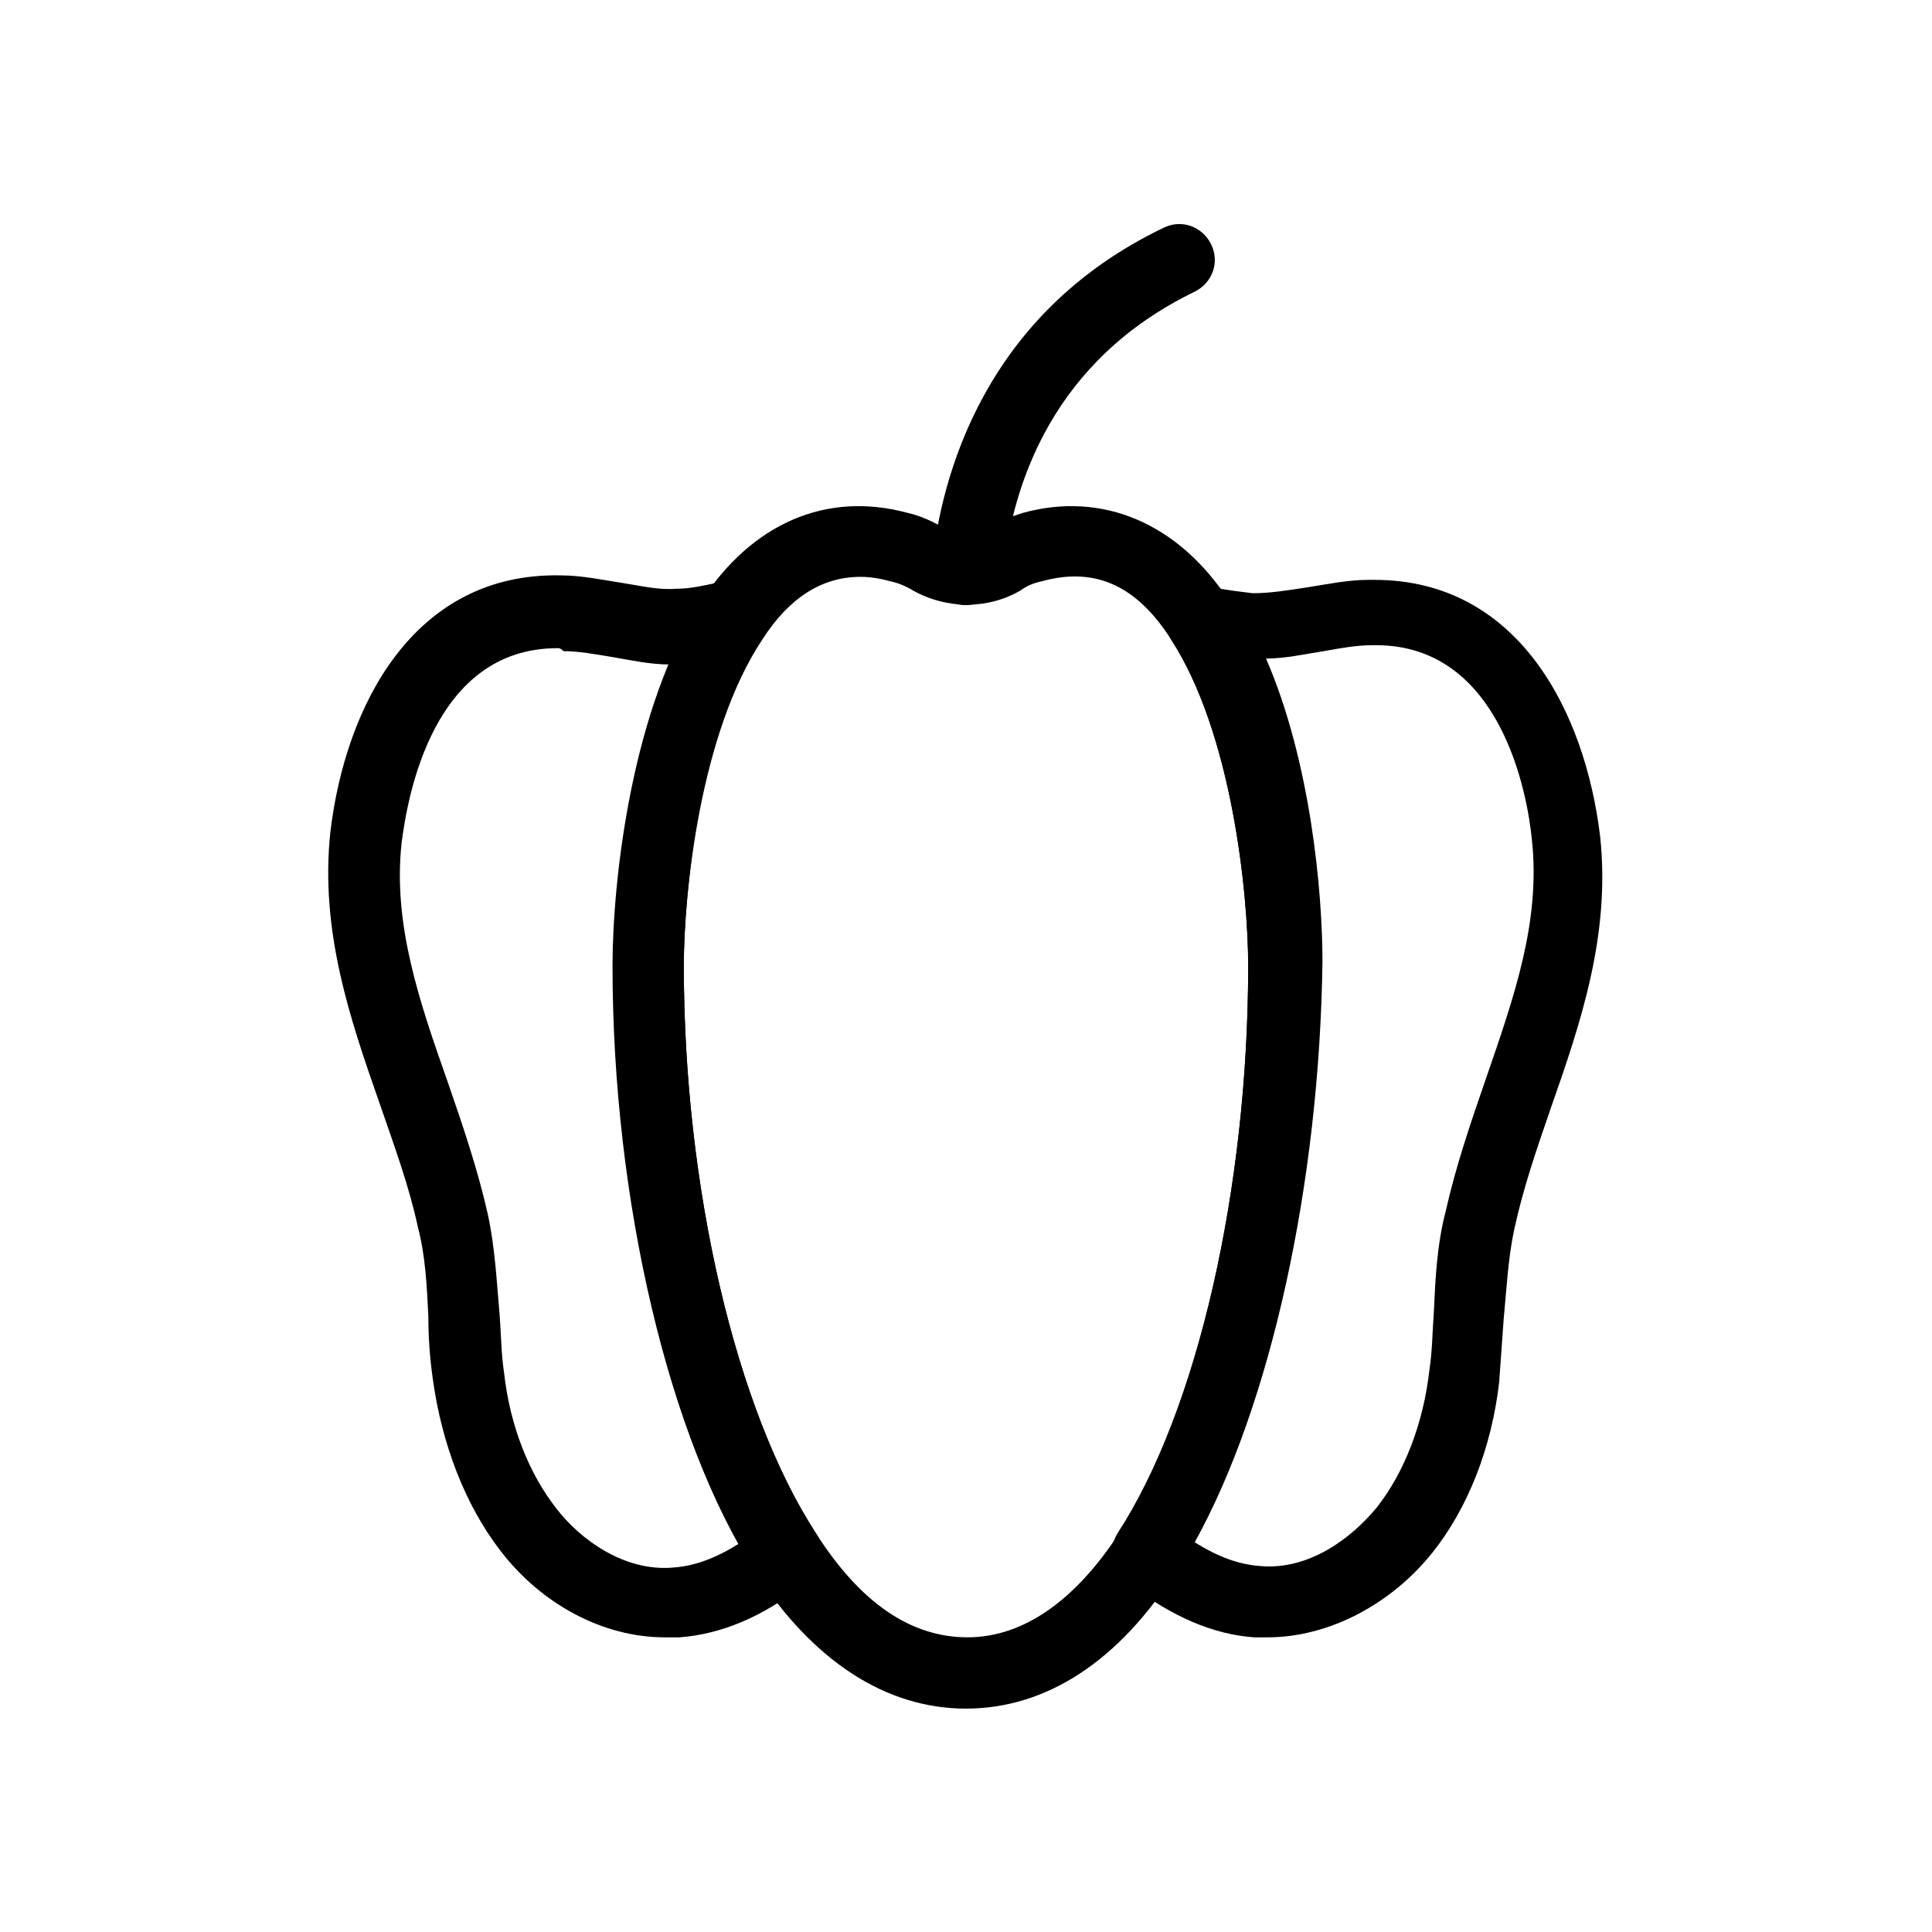
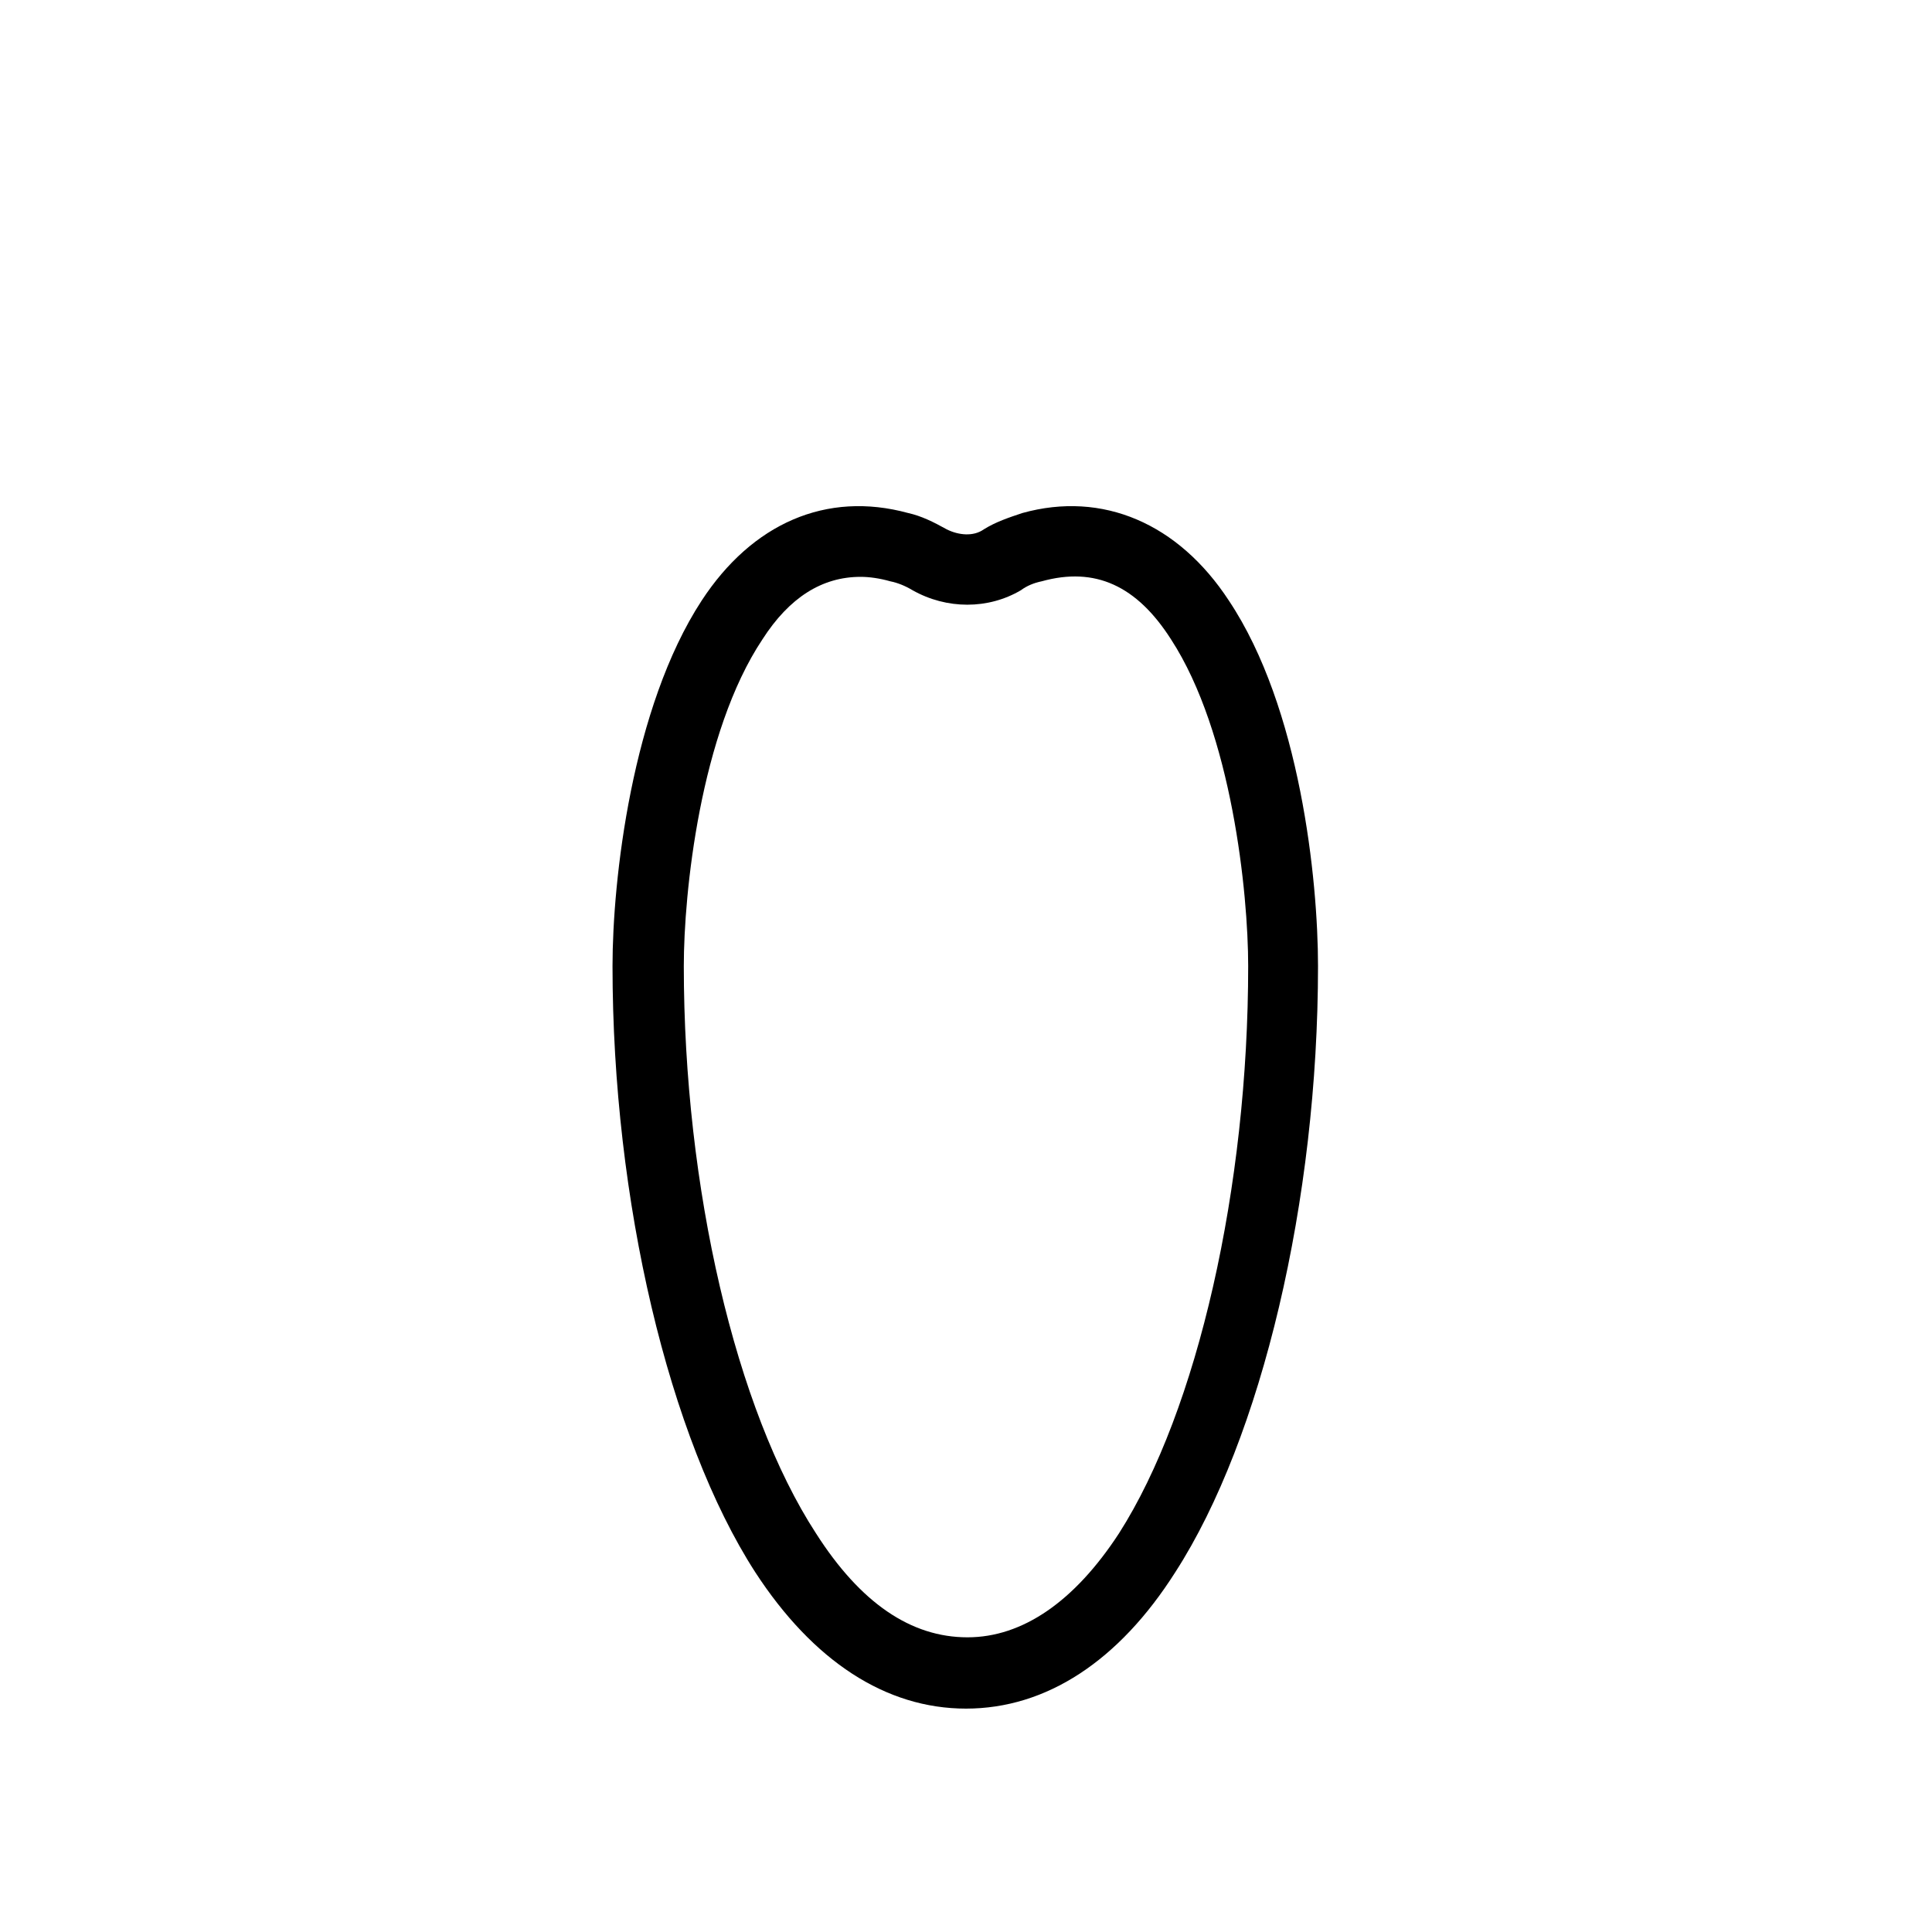
<svg xmlns="http://www.w3.org/2000/svg" fill="#000000" width="800px" height="800px" version="1.1" viewBox="144 144 512 512">
  <g>
-     <path d="m400 304.35h-0.789c-5.117-0.395-9.055-5.117-8.266-10.234 2.363-23.617 13.777-66.914 61.402-89.742 4.723-2.363 10.234-0.395 12.594 4.328 2.363 4.723 0.395 10.234-4.328 12.594-37.391 18.105-48.414 50.773-50.773 74.785-0.789 4.731-4.723 8.27-9.84 8.27z" />
    <path d="m400 596.8c-21.254 0-40.539-12.594-55.891-36.211-22.828-35.426-37.785-98.398-37.785-160.59 0-22.828 5.117-68.488 23.617-96.824 13.383-20.469 33.062-29.125 54.711-23.223 3.543 0.789 6.691 2.363 10.234 4.328 3.148 1.574 7.086 1.969 9.84 0 3.148-1.969 6.691-3.148 10.234-4.328 21.254-5.902 41.328 2.754 54.711 23.223 18.895 28.34 23.617 73.996 23.617 96.824 0 62.188-14.957 125.16-37.785 160.59-14.965 23.613-34.25 36.211-55.504 36.211zm-27.945-299.93c-10.234 0-18.895 5.512-25.977 16.531-16.535 24.797-20.863 67.305-20.863 86.594 0 58.648 13.777 117.69 35.031 150.36 11.809 18.5 25.191 27.551 40.148 27.551 14.562 0 28.34-9.445 40.148-27.551 20.855-32.672 34.238-91.711 34.238-150.36 0-19.285-4.328-61.797-20.469-86.594-9.055-14.168-20.074-19.285-34.242-15.352-1.969 0.395-3.938 1.18-5.512 2.363-8.66 5.117-19.68 5.117-28.734 0-1.969-1.18-3.938-1.969-5.902-2.363-2.754-0.785-5.508-1.18-7.867-1.18z" />
-     <path d="m320.1 577.91c-16.137 0-32.668-8.66-43.691-23.223-9.055-11.809-15.352-27.945-17.711-45.266-0.789-5.512-1.18-11.02-1.18-16.531-0.395-8.266-0.789-16.137-2.754-23.617-2.363-11.02-6.297-21.648-10.234-33.062-7.871-22.434-15.742-45.656-12.988-71.637 3.938-33.457 22.043-68.879 61.008-68.094 5.512 0 11.02 1.18 16.137 1.969 5.117 0.789 9.84 1.969 14.562 1.574 3.543 0 7.086-0.789 10.629-1.574l1.574-0.395c3.543-0.789 7.477 0.789 9.445 3.938 1.969 3.148 1.969 7.086 0 10.234-15.352 25.98-19.68 68.488-19.68 87.777 0 58.648 13.777 117.69 35.031 150.36 2.363 3.543 1.969 8.66-1.18 11.809-0.789 0.789-1.574 1.18-2.363 1.969-11.02 8.66-22.043 12.988-32.668 13.777-1.574-0.004-2.758-0.004-3.938-0.004zm-28.34-262.14c-33.062 0-39.754 39.359-41.328 51.562-2.363 21.648 4.723 42.117 12.203 63.371 3.938 11.414 7.871 22.828 10.629 35.031 1.969 9.055 2.363 18.105 3.148 26.766 0.395 5.117 0.395 10.234 1.18 15.352 1.574 14.168 6.691 26.766 13.777 35.816 6.297 8.266 18.105 16.926 31.094 15.742 5.512-0.395 11.02-2.363 17.32-6.297-20.469-36.211-33.062-94.859-33.062-152.72 0-18.5 3.543-53.137 14.957-80.293-5.512 0-10.629-1.18-15.352-1.969-4.723-0.789-9.055-1.574-12.988-1.574-0.789-0.789-1.184-0.789-1.578-0.789z" />
-     <path d="m479.9 577.91h-3.543c-11.02-0.789-21.648-5.512-32.668-13.777-0.789-0.395-1.574-1.18-2.363-1.969-3.148-3.148-3.543-7.871-1.18-11.809 21.254-32.668 34.637-91.707 34.637-150.35 0-19.285-4.328-61.797-20.469-86.594-1.969-3.148-1.969-7.086 0-10.234s5.902-4.723 9.445-3.938l1.574 0.395c3.938 0.789 7.477 1.18 10.629 1.574 4.723 0 9.445-0.789 14.562-1.574 5.117-0.789 10.629-1.969 16.137-1.969h1.574c38.18 0 55.891 35.031 59.828 68.094 2.754 25.977-5.117 49.199-12.988 71.637-3.938 11.414-7.477 21.648-9.84 32.668-1.574 7.477-1.969 15.352-2.754 23.617-0.395 5.512-0.789 11.02-1.18 16.531-1.969 17.32-8.266 33.457-17.711 45.266-11.02 13.773-27.551 22.434-43.691 22.434zm-19.285-25.191c6.297 3.938 11.809 5.902 17.32 6.297 12.988 1.18 24.402-7.477 31.094-15.742 7.086-9.055 12.203-22.043 13.777-36.211 0.789-5.117 0.789-10.234 1.18-15.352 0.395-8.66 0.789-17.711 3.148-26.766 2.754-12.203 6.691-23.617 10.629-35.031 7.477-21.648 14.562-41.723 12.203-63.371-1.18-12.203-8.266-51.562-41.328-51.562h-0.789c-4.328 0-8.66 0.789-12.988 1.574-5.117 0.789-10.234 1.969-15.352 1.969 11.809 27.16 14.957 61.797 14.957 80.293-0.789 59.047-13.777 117.69-33.852 153.9z" />
  </g>
</svg>